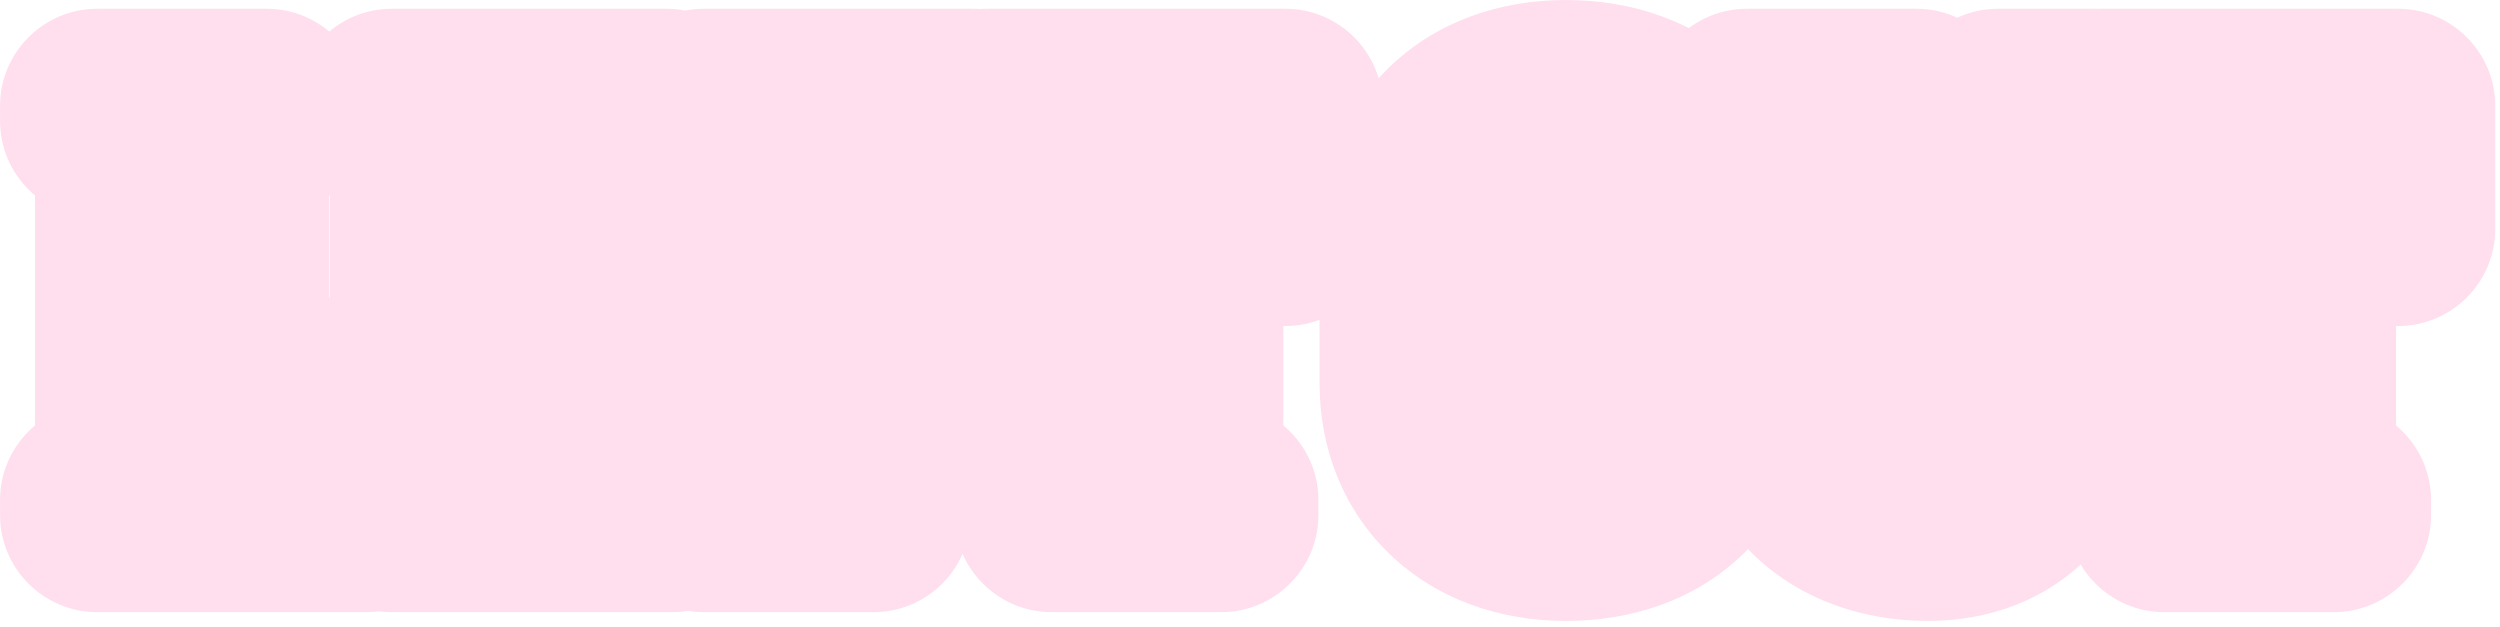
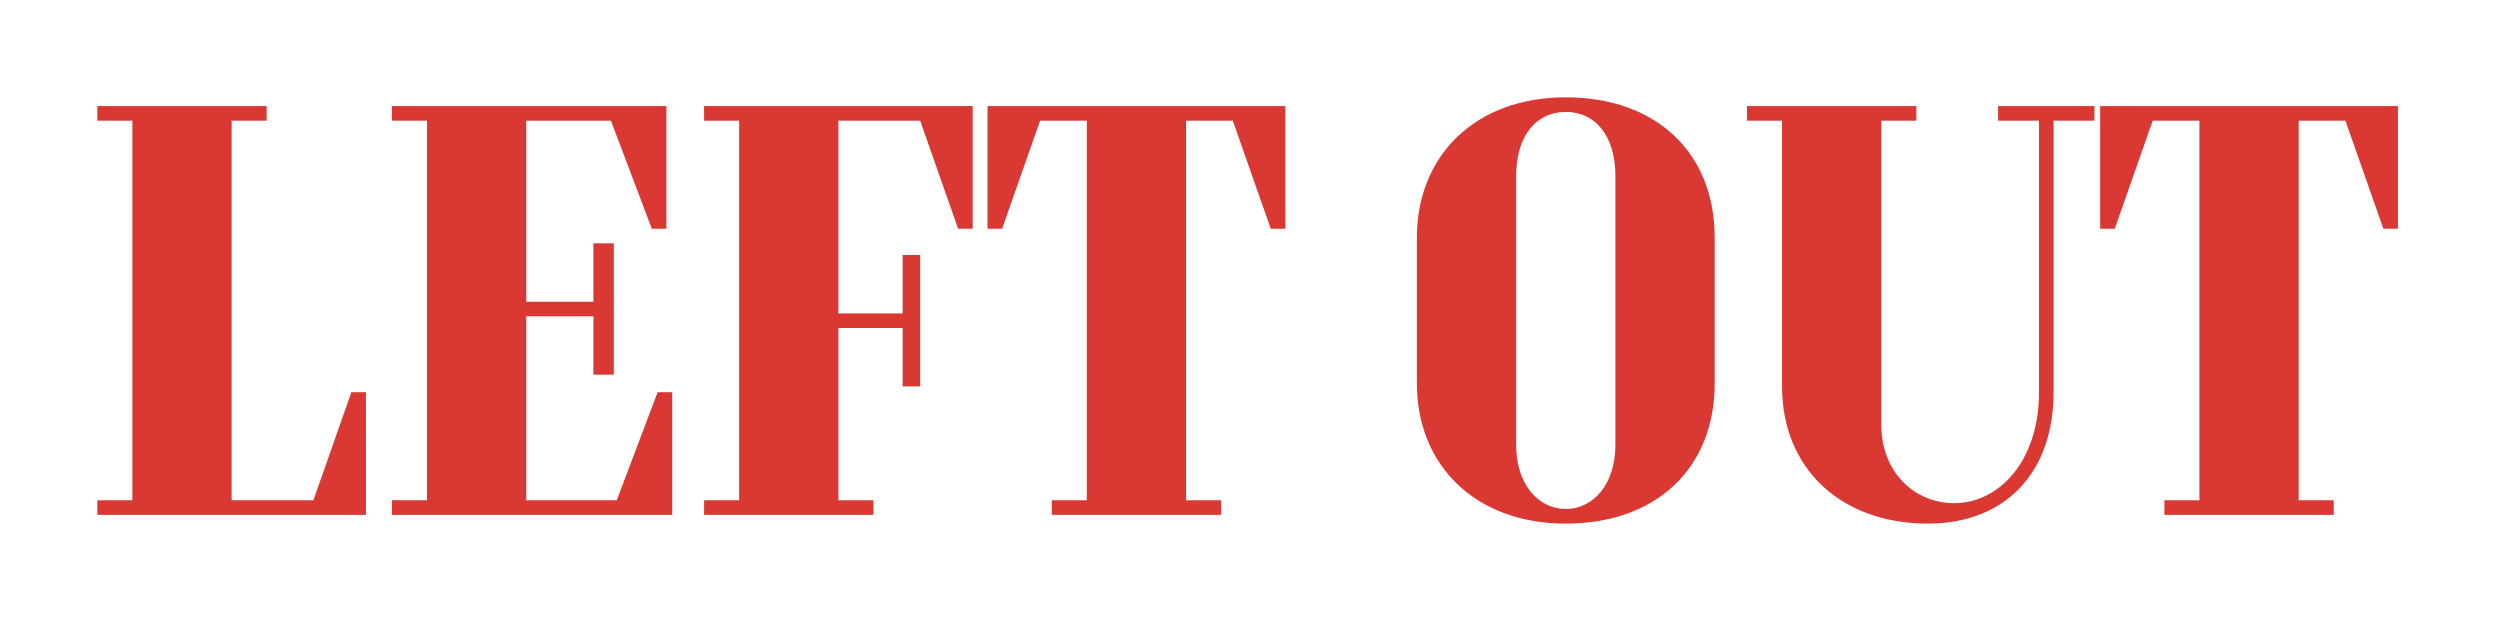
<svg xmlns="http://www.w3.org/2000/svg" width="411" height="103" viewBox="0 0 411 103" fill="none">
  <mask id="path-1-outside-1_2402_261" maskUnits="userSpaceOnUse" x="-0.36" y="-0.36" width="411" height="103" fill="black">
-     <rect fill="white" x="-0.36" y="-0.36" width="411" height="103" />
-     <path d="M16 84.64V82.24H21.76V19.84H16V17.44H43.84V19.84H38.08V82.24H51.52L57.76 64.48H60.16V84.64H16ZM64.435 84.64V82.24H70.195V19.84H64.435V17.44H109.555V37.6H107.155L100.435 19.84H86.515V49.6H97.555V40H100.915V61.6H97.555V52H86.515V82.24H101.395L108.115 64.48H110.515V84.64H64.435ZM115.754 84.64V82.24H121.514V19.84H115.754V17.44H159.914V37.6H157.514L151.274 19.84H137.834V51.52H148.394V41.92H151.274V63.52H148.394V53.92H137.834V82.24H143.594V84.64H115.754ZM172.911 84.64V82.24H178.671V19.84H170.991L164.751 37.6H162.351V17.44H211.311V37.6H208.911L202.671 19.84H194.991V82.24H200.751V84.64H172.911ZM257.414 86.08C242.534 86.08 232.934 76.48 232.934 63.04V39.04C232.934 25.6 242.534 16 257.414 16C272.294 16 281.894 25.12 281.894 39.04V63.04C281.894 76.96 272.294 86.08 257.414 86.08ZM257.414 83.68C261.734 83.68 265.574 79.84 265.574 73.12V28.96C265.574 22.24 262.214 18.4 257.414 18.4C252.614 18.4 249.254 22.24 249.254 28.96V73.12C249.254 79.84 253.094 83.68 257.414 83.68ZM316.968 86.08C302.568 86.08 292.968 76.96 292.968 63.52V19.84H287.208V17.44H315.048V19.84H309.288V69.856C309.288 77.44 314.568 82.72 321.288 82.72C328.488 82.72 335.208 76 335.208 64.48V19.84H328.488V17.44H344.328V19.84H337.608V64.48C337.608 77.92 329.448 86.08 316.968 86.08ZM355.825 84.64V82.24H361.585V19.84H353.905L347.665 37.6H345.265V17.44H394.225V37.6H391.825L385.585 19.84H377.905V82.24H383.665V84.64H355.825Z" />
-   </mask>
+     </mask>
  <path d="M16 84.64V82.24H21.76V19.84H16V17.44H43.84V19.84H38.08V82.24H51.52L57.76 64.48H60.16V84.64H16ZM64.435 84.64V82.24H70.195V19.84H64.435V17.44H109.555V37.6H107.155L100.435 19.84H86.515V49.6H97.555V40H100.915V61.6H97.555V52H86.515V82.24H101.395L108.115 64.48H110.515V84.64H64.435ZM115.754 84.64V82.24H121.514V19.84H115.754V17.44H159.914V37.6H157.514L151.274 19.84H137.834V51.52H148.394V41.92H151.274V63.52H148.394V53.92H137.834V82.24H143.594V84.64H115.754ZM172.911 84.64V82.24H178.671V19.84H170.991L164.751 37.6H162.351V17.44H211.311V37.6H208.911L202.671 19.84H194.991V82.24H200.751V84.64H172.911ZM257.414 86.08C242.534 86.08 232.934 76.48 232.934 63.04V39.04C232.934 25.6 242.534 16 257.414 16C272.294 16 281.894 25.12 281.894 39.04V63.04C281.894 76.96 272.294 86.08 257.414 86.08ZM257.414 83.68C261.734 83.68 265.574 79.84 265.574 73.12V28.96C265.574 22.24 262.214 18.4 257.414 18.4C252.614 18.4 249.254 22.24 249.254 28.96V73.12C249.254 79.84 253.094 83.68 257.414 83.68ZM316.968 86.08C302.568 86.08 292.968 76.96 292.968 63.52V19.84H287.208V17.44H315.048V19.84H309.288V69.856C309.288 77.44 314.568 82.72 321.288 82.72C328.488 82.72 335.208 76 335.208 64.48V19.84H328.488V17.44H344.328V19.84H337.608V64.48C337.608 77.92 329.448 86.08 316.968 86.08ZM355.825 84.64V82.24H361.585V19.84H353.905L347.665 37.6H345.265V17.44H394.225V37.6H391.825L385.585 19.84H377.905V82.24H383.665V84.64H355.825Z" fill="#DA3833" />
-   <path d="M16 84.64H1.46627e-05C1.46627e-05 93.477 7.163 100.64 16 100.64L16 84.64ZM16 82.24V66.24C7.163 66.24 1.46627e-05 73.404 1.46627e-05 82.24H16ZM21.76 82.24V98.24C30.597 98.24 37.76 91.077 37.76 82.24H21.76ZM21.76 19.84H37.76C37.76 11.004 30.597 3.84 21.76 3.84L21.76 19.84ZM16 19.84H1.46627e-05C1.46627e-05 28.677 7.163 35.84 16 35.84L16 19.84ZM16 17.44V1.44C7.163 1.44 1.46627e-05 8.604 1.46627e-05 17.44H16ZM43.84 17.44H59.84C59.84 8.604 52.677 1.44 43.84 1.44V17.44ZM43.84 19.84V35.84C52.677 35.84 59.84 28.677 59.84 19.84H43.84ZM38.08 19.84V3.84C29.244 3.84 22.08 11.004 22.08 19.84H38.08ZM38.08 82.24H22.08C22.08 91.077 29.244 98.24 38.08 98.24V82.24ZM51.52 82.24V98.24C58.312 98.24 64.364 93.952 66.615 87.544L51.52 82.24ZM57.76 64.48V48.48C50.968 48.48 44.916 52.768 42.665 59.176L57.76 64.48ZM60.16 64.48H76.16C76.16 55.644 68.997 48.48 60.16 48.48V64.48ZM60.16 84.64V100.64C68.997 100.64 76.16 93.477 76.16 84.64H60.16ZM16 84.64H32V82.24H16H1.46627e-05V84.64H16ZM16 82.24V98.24H21.76V82.24V66.24H16V82.24ZM21.76 82.24H37.76V19.84H21.76H5.76V82.24H21.76ZM21.76 19.84V3.84H16V19.84V35.84H21.76V19.84ZM16 19.84H32V17.44H16H1.46627e-05V19.84H16ZM16 17.44V33.44H43.84V17.44V1.44H16V17.44ZM43.84 17.44H27.84V19.84H43.84H59.84V17.44H43.84ZM43.84 19.84V3.84H38.08V19.84V35.84H43.84V19.84ZM38.08 19.84H22.08V82.24H38.08H54.08V19.84H38.08ZM38.08 82.24V98.24H51.52V82.24V66.24H38.08V82.24ZM51.52 82.24L66.615 87.544L72.855 69.784L57.76 64.48L42.665 59.176L36.425 76.936L51.52 82.24ZM57.76 64.48V80.48H60.16V64.48V48.48H57.76V64.48ZM60.16 64.48H44.16V84.64H60.16H76.16V64.48H60.16ZM60.16 84.64V68.64H16V84.64V100.64H60.16V84.64ZM64.435 84.64H48.435C48.435 93.477 55.599 100.64 64.435 100.64V84.64ZM64.435 82.24V66.24C55.599 66.24 48.435 73.404 48.435 82.24H64.435ZM70.195 82.24V98.24C79.032 98.24 86.195 91.077 86.195 82.24H70.195ZM70.195 19.84H86.195C86.195 11.004 79.032 3.84 70.195 3.84V19.84ZM64.435 19.84H48.435C48.435 28.677 55.599 35.84 64.435 35.84V19.84ZM64.435 17.44V1.44C55.599 1.44 48.435 8.604 48.435 17.44H64.435ZM109.555 17.44H125.555C125.555 8.604 118.392 1.44 109.555 1.44V17.44ZM109.555 37.6V53.6C118.392 53.6 125.555 46.437 125.555 37.6H109.555ZM107.155 37.6L92.19 43.262C94.545 49.484 100.503 53.6 107.155 53.6V37.6ZM100.435 19.84L115.4 14.178C113.045 7.956 107.087 3.84 100.435 3.84V19.84ZM86.515 19.84V3.84C77.678 3.84 70.515 11.004 70.515 19.84H86.515ZM86.515 49.6H70.515C70.515 58.437 77.678 65.6 86.515 65.6V49.6ZM97.555 49.6V65.6C106.392 65.6 113.555 58.437 113.555 49.6H97.555ZM97.555 40V24C88.719 24 81.555 31.164 81.555 40H97.555ZM100.915 40H116.915C116.915 31.164 109.752 24 100.915 24V40ZM100.915 61.6V77.6C109.752 77.6 116.915 70.437 116.915 61.6H100.915ZM97.555 61.6H81.555C81.555 70.437 88.719 77.6 97.555 77.6V61.6ZM97.555 52H113.555C113.555 43.164 106.392 36 97.555 36V52ZM86.515 52V36C77.678 36 70.515 43.164 70.515 52H86.515ZM86.515 82.24H70.515C70.515 91.077 77.678 98.24 86.515 98.24V82.24ZM101.395 82.24V98.24C108.047 98.24 114.005 94.124 116.36 87.902L101.395 82.24ZM108.115 64.48V48.48C101.463 48.48 95.505 52.596 93.15 58.818L108.115 64.48ZM110.515 64.48H126.515C126.515 55.644 119.352 48.48 110.515 48.48V64.48ZM110.515 84.64V100.64C119.352 100.64 126.515 93.477 126.515 84.64H110.515ZM64.435 84.64H80.435V82.24H64.435H48.435V84.64H64.435ZM64.435 82.24V98.24H70.195V82.24V66.24H64.435V82.24ZM70.195 82.24H86.195V19.84H70.195H54.195V82.24H70.195ZM70.195 19.84V3.84H64.435V19.84V35.84H70.195V19.84ZM64.435 19.84H80.435V17.44H64.435H48.435V19.84H64.435ZM64.435 17.44V33.44H109.555V17.44V1.44H64.435V17.44ZM109.555 17.44H93.555V37.6H109.555H125.555V17.44H109.555ZM109.555 37.6V21.6H107.155V37.6V53.6H109.555V37.6ZM107.155 37.6L122.12 31.938L115.4 14.178L100.435 19.84L85.47 25.502L92.19 43.262L107.155 37.6ZM100.435 19.84V3.84H86.515V19.84V35.84H100.435V19.84ZM86.515 19.84H70.515V49.6H86.515H102.515V19.84H86.515ZM86.515 49.6V65.6H97.555V49.6V33.6H86.515V49.6ZM97.555 49.6H113.555V40H97.555H81.555V49.6H97.555ZM97.555 40V56H100.915V40V24H97.555V40ZM100.915 40H84.915V61.6H100.915H116.915V40H100.915ZM100.915 61.6V45.6H97.555V61.6V77.6H100.915V61.6ZM97.555 61.6H113.555V52H97.555H81.555V61.6H97.555ZM97.555 52V36H86.515V52V68H97.555V52ZM86.515 52H70.515V82.24H86.515H102.515V52H86.515ZM86.515 82.24V98.24H101.395V82.24V66.24H86.515V82.24ZM101.395 82.24L116.36 87.902L123.08 70.142L108.115 64.48L93.15 58.818L86.43 76.578L101.395 82.24ZM108.115 64.48V80.48H110.515V64.48V48.48H108.115V64.48ZM110.515 64.48H94.515V84.64H110.515H126.515V64.48H110.515ZM110.515 84.64V68.64H64.435V84.64V100.64H110.515V84.64ZM115.754 84.64H99.754C99.754 93.477 106.917 100.64 115.754 100.64V84.64ZM115.754 82.24V66.24C106.917 66.24 99.754 73.404 99.754 82.24H115.754ZM121.514 82.24V98.24C130.35 98.24 137.514 91.077 137.514 82.24H121.514ZM121.514 19.84H137.514C137.514 11.004 130.35 3.84 121.514 3.84V19.84ZM115.754 19.84H99.754C99.754 28.677 106.917 35.84 115.754 35.84V19.84ZM115.754 17.44V1.44C106.917 1.44 99.754 8.604 99.754 17.44H115.754ZM159.914 17.44H175.914C175.914 8.604 168.75 1.44 159.914 1.44V17.44ZM159.914 37.6V53.6C168.75 53.6 175.914 46.437 175.914 37.6H159.914ZM157.514 37.6L142.418 42.904C144.67 49.312 150.722 53.6 157.514 53.6V37.6ZM151.274 19.84L166.369 14.536C164.118 8.128 158.066 3.84 151.274 3.84V19.84ZM137.834 19.84V3.84C128.997 3.84 121.834 11.004 121.834 19.84H137.834ZM137.834 51.52H121.834C121.834 60.357 128.997 67.52 137.834 67.52V51.52ZM148.394 51.52V67.52C157.23 67.52 164.394 60.357 164.394 51.52H148.394ZM148.394 41.92V25.92C139.557 25.92 132.394 33.084 132.394 41.92H148.394ZM151.274 41.92H167.274C167.274 33.084 160.11 25.92 151.274 25.92V41.92ZM151.274 63.52V79.52C160.11 79.52 167.274 72.357 167.274 63.52H151.274ZM148.394 63.52H132.394C132.394 72.357 139.557 79.52 148.394 79.52V63.52ZM148.394 53.92H164.394C164.394 45.084 157.23 37.92 148.394 37.92V53.92ZM137.834 53.92V37.92C128.997 37.92 121.834 45.084 121.834 53.92H137.834ZM137.834 82.24H121.834C121.834 91.077 128.997 98.24 137.834 98.24V82.24ZM143.594 82.24H159.594C159.594 73.404 152.43 66.24 143.594 66.24V82.24ZM143.594 84.64V100.64C152.43 100.64 159.594 93.477 159.594 84.64H143.594ZM115.754 84.64H131.754V82.24H115.754H99.754V84.64H115.754ZM115.754 82.24V98.24H121.514V82.24V66.24H115.754V82.24ZM121.514 82.24H137.514V19.84H121.514H105.514V82.24H121.514ZM121.514 19.84V3.84H115.754V19.84V35.84H121.514V19.84ZM115.754 19.84H131.754V17.44H115.754H99.754V19.84H115.754ZM115.754 17.44V33.44H159.914V17.44V1.44H115.754V17.44ZM159.914 17.44H143.914V37.6H159.914H175.914V17.44H159.914ZM159.914 37.6V21.6H157.514V37.6V53.6H159.914V37.6ZM157.514 37.6L172.609 32.296L166.369 14.536L151.274 19.84L136.178 25.144L142.418 42.904L157.514 37.6ZM151.274 19.84V3.84H137.834V19.84V35.84H151.274V19.84ZM137.834 19.84H121.834V51.52H137.834H153.834V19.84H137.834ZM137.834 51.52V67.52H148.394V51.52V35.52H137.834V51.52ZM148.394 51.52H164.394V41.92H148.394H132.394V51.52H148.394ZM148.394 41.92V57.92H151.274V41.92V25.92H148.394V41.92ZM151.274 41.92H135.274V63.52H151.274H167.274V41.92H151.274ZM151.274 63.52V47.52H148.394V63.52V79.52H151.274V63.52ZM148.394 63.52H164.394V53.92H148.394H132.394V63.52H148.394ZM148.394 53.92V37.92H137.834V53.92V69.92H148.394V53.92ZM137.834 53.92H121.834V82.24H137.834H153.834V53.92H137.834ZM137.834 82.24V98.24H143.594V82.24V66.24H137.834V82.24ZM143.594 82.24H127.594V84.64H143.594H159.594V82.24H143.594ZM143.594 84.64V68.64H115.754V84.64V100.64H143.594V84.64ZM172.911 84.64H156.911C156.911 93.477 164.075 100.64 172.911 100.64V84.64ZM172.911 82.24V66.24C164.075 66.24 156.911 73.404 156.911 82.24H172.911ZM178.671 82.24V98.24C187.508 98.24 194.671 91.077 194.671 82.24H178.671ZM178.671 19.84H194.671C194.671 11.004 187.508 3.84 178.671 3.84V19.84ZM170.991 19.84V3.84C164.199 3.84 158.147 8.128 155.896 14.536L170.991 19.84ZM164.751 37.6V53.6C171.543 53.6 177.595 49.312 179.847 42.904L164.751 37.6ZM162.351 37.6H146.351C146.351 46.437 153.515 53.6 162.351 53.6V37.6ZM162.351 17.44V1.44C153.515 1.44 146.351 8.604 146.351 17.44H162.351ZM211.311 17.44H227.311C227.311 8.604 220.148 1.44 211.311 1.44V17.44ZM211.311 37.6V53.6C220.148 53.6 227.311 46.437 227.311 37.6H211.311ZM208.911 37.6L193.816 42.904C196.067 49.312 202.119 53.6 208.911 53.6V37.6ZM202.671 19.84L217.767 14.536C215.515 8.128 209.463 3.84 202.671 3.84V19.84ZM194.991 19.84V3.84C186.155 3.84 178.991 11.004 178.991 19.84H194.991ZM194.991 82.24H178.991C178.991 91.077 186.155 98.24 194.991 98.24V82.24ZM200.751 82.24H216.751C216.751 73.404 209.588 66.24 200.751 66.24V82.24ZM200.751 84.64V100.64C209.588 100.64 216.751 93.477 216.751 84.64H200.751ZM172.911 84.64H188.911V82.24H172.911H156.911V84.64H172.911ZM172.911 82.24V98.24H178.671V82.24V66.24H172.911V82.24ZM178.671 82.24H194.671V19.84H178.671H162.671V82.24H178.671ZM178.671 19.84V3.84H170.991V19.84V35.84H178.671V19.84ZM170.991 19.84L155.896 14.536L149.656 32.296L164.751 37.6L179.847 42.904L186.087 25.144L170.991 19.84ZM164.751 37.6V21.6H162.351V37.6V53.6H164.751V37.6ZM162.351 37.6H178.351V17.44H162.351H146.351V37.6H162.351ZM162.351 17.44V33.44H211.311V17.44V1.44H162.351V17.44ZM211.311 17.44H195.311V37.6H211.311H227.311V17.44H211.311ZM211.311 37.6V21.6H208.911V37.6V53.6H211.311V37.6ZM208.911 37.6L224.007 32.296L217.767 14.536L202.671 19.84L187.576 25.144L193.816 42.904L208.911 37.6ZM202.671 19.84V3.84H194.991V19.84V35.84H202.671V19.84ZM194.991 19.84H178.991V82.24H194.991H210.991V19.84H194.991ZM194.991 82.24V98.24H200.751V82.24V66.24H194.991V82.24ZM200.751 82.24H184.751V84.64H200.751H216.751V82.24H200.751ZM200.751 84.64V68.64H172.911V84.64V100.64H200.751V84.64ZM257.414 86.08V70.08C253.463 70.08 251.514 68.862 250.661 68.045C249.845 67.264 248.934 65.821 248.934 63.04H232.934H216.934C216.934 73.7 220.822 83.776 228.527 91.155C236.194 98.498 246.484 102.08 257.414 102.08V86.08ZM232.934 63.04H248.934V39.04H232.934H216.934V63.04H232.934ZM232.934 39.04H248.934C248.934 36.26 249.845 34.816 250.661 34.035C251.514 33.218 253.463 32 257.414 32V16V0C246.484 0 236.194 3.582 228.527 10.925C220.822 18.304 216.934 28.381 216.934 39.04H232.934ZM257.414 16V32C261.586 32 263.507 33.233 264.253 33.937C264.909 34.556 265.894 35.902 265.894 39.04H281.894H297.894C297.894 28.258 294.079 18.084 286.215 10.663C278.441 3.327 268.121 0 257.414 0V16ZM281.894 39.04H265.894V63.04H281.894H297.894V39.04H281.894ZM281.894 63.04H265.894C265.894 66.178 264.909 67.524 264.253 68.143C263.507 68.847 261.586 70.08 257.414 70.08V86.08V102.08C268.121 102.08 278.441 98.753 286.215 91.417C294.079 83.996 297.894 73.822 297.894 63.04H281.894ZM257.414 83.68V99.68C273.178 99.68 281.574 85.821 281.574 73.12H265.574H249.574C249.574 73.466 249.498 72.266 250.822 70.677C252.21 69.012 254.592 67.68 257.414 67.68V83.68ZM265.574 73.12H281.574V28.96H265.574H249.574V73.12H265.574ZM265.574 28.96H281.574C281.574 23.099 280.116 16.575 275.788 11.165C271.181 5.406 264.461 2.4 257.414 2.4V18.4V34.4C256.451 34.4 255.214 34.199 253.912 33.587C252.598 32.97 251.547 32.089 250.8 31.155C249.352 29.345 249.574 28.101 249.574 28.96H265.574ZM257.414 18.4V2.4C250.366 2.4 243.647 5.406 239.04 11.165C234.712 16.575 233.254 23.099 233.254 28.96H249.254H265.254C265.254 28.101 265.476 29.345 264.028 31.155C263.281 32.089 262.23 32.97 260.916 33.587C259.613 34.199 258.377 34.4 257.414 34.4V18.4ZM249.254 28.96H233.254V73.12H249.254H265.254V28.96H249.254ZM249.254 73.12H233.254C233.254 85.821 241.65 99.68 257.414 99.68V83.68V67.68C260.235 67.68 262.618 69.012 264.005 70.677C265.33 72.266 265.254 73.466 265.254 73.12H249.254ZM292.968 19.84H308.968C308.968 11.004 301.804 3.84 292.968 3.84V19.84ZM287.208 19.84H271.208C271.208 28.677 278.371 35.84 287.208 35.84V19.84ZM287.208 17.44V1.44C278.371 1.44 271.208 8.604 271.208 17.44H287.208ZM315.048 17.44H331.048C331.048 8.604 323.884 1.44 315.048 1.44V17.44ZM315.048 19.84V35.84C323.884 35.84 331.048 28.677 331.048 19.84H315.048ZM309.288 19.84V3.84C300.451 3.84 293.288 11.004 293.288 19.84H309.288ZM335.208 19.84H351.208C351.208 11.004 344.044 3.84 335.208 3.84V19.84ZM328.488 19.84H312.488C312.488 28.677 319.651 35.84 328.488 35.84V19.84ZM328.488 17.44V1.44C319.651 1.44 312.488 8.604 312.488 17.44H328.488ZM344.328 17.44H360.328C360.328 8.604 353.164 1.44 344.328 1.44V17.44ZM344.328 19.84V35.84C353.164 35.84 360.328 28.677 360.328 19.84H344.328ZM337.608 19.84V3.84C328.771 3.84 321.608 11.004 321.608 19.84H337.608ZM316.968 86.08V70.08C313.163 70.08 311.311 68.922 310.544 68.199C309.855 67.549 308.968 66.271 308.968 63.52H292.968H276.968C276.968 74.209 280.88 84.211 288.591 91.482C296.224 98.678 306.372 102.08 316.968 102.08V86.08ZM292.968 63.52H308.968V19.84H292.968H276.968V63.52H292.968ZM292.968 19.84V3.84H287.208V19.84V35.84H292.968V19.84ZM287.208 19.84H303.208V17.44H287.208H271.208V19.84H287.208ZM287.208 17.44V33.44H315.048V17.44V1.44H287.208V17.44ZM315.048 17.44H299.048V19.84H315.048H331.048V17.44H315.048ZM315.048 19.84V3.84H309.288V19.84V35.84H315.048V19.84ZM309.288 19.84H293.288V69.856H309.288H325.288V19.84H309.288ZM309.288 69.856H293.288C293.288 85.532 305.004 98.72 321.288 98.72V82.72V66.72C322.257 66.72 323.46 67.159 324.354 68.098C325.24 69.028 325.288 69.859 325.288 69.856H309.288ZM321.288 82.72V98.72C340.035 98.72 351.208 81.857 351.208 64.48H335.208H319.208C319.208 67.146 318.453 67.922 318.617 67.724C318.685 67.642 318.93 67.383 319.423 67.14C319.923 66.894 320.569 66.72 321.288 66.72V82.72ZM335.208 64.48H351.208V19.84H335.208H319.208V64.48H335.208ZM335.208 19.84V3.84H328.488V19.84V35.84H335.208V19.84ZM328.488 19.84H344.488V17.44H328.488H312.488V19.84H328.488ZM328.488 17.44V33.44H344.328V17.44V1.44H328.488V17.44ZM344.328 17.44H328.328V19.84H344.328H360.328V17.44H344.328ZM344.328 19.84V3.84H337.608V19.84V35.84H344.328V19.84ZM337.608 19.84H321.608V64.48H337.608H353.608V19.84H337.608ZM337.608 64.48H321.608C321.608 67.951 320.609 69.049 320.47 69.193C320.376 69.29 319.636 70.08 316.968 70.08V86.08V102.08C326.779 102.08 336.359 98.79 343.465 91.447C350.526 84.151 353.608 74.449 353.608 64.48H337.608ZM355.825 84.64H339.825C339.825 93.477 346.988 100.64 355.825 100.64V84.64ZM355.825 82.24V66.24C346.988 66.24 339.825 73.404 339.825 82.24H355.825ZM361.585 82.24V98.24C370.422 98.24 377.585 91.077 377.585 82.24H361.585ZM361.585 19.84H377.585C377.585 11.004 370.422 3.84 361.585 3.84V19.84ZM353.905 19.84V3.84C347.113 3.84 341.061 8.128 338.81 14.536L353.905 19.84ZM347.665 37.6V53.6C354.457 53.6 360.509 49.312 362.76 42.904L347.665 37.6ZM345.265 37.6H329.265C329.265 46.437 336.428 53.6 345.265 53.6V37.6ZM345.265 17.44V1.44C336.428 1.44 329.265 8.604 329.265 17.44H345.265ZM394.225 17.44H410.225C410.225 8.604 403.062 1.44 394.225 1.44V17.44ZM394.225 37.6V53.6C403.062 53.6 410.225 46.437 410.225 37.6H394.225ZM391.825 37.6L376.73 42.904C378.981 49.312 385.033 53.6 391.825 53.6V37.6ZM385.585 19.84L400.68 14.536C398.429 8.128 392.377 3.84 385.585 3.84V19.84ZM377.905 19.84V3.84C369.068 3.84 361.905 11.004 361.905 19.84H377.905ZM377.905 82.24H361.905C361.905 91.077 369.068 98.24 377.905 98.24V82.24ZM383.665 82.24H399.665C399.665 73.404 392.502 66.24 383.665 66.24V82.24ZM383.665 84.64V100.64C392.502 100.64 399.665 93.477 399.665 84.64H383.665ZM355.825 84.64H371.825V82.24H355.825H339.825V84.64H355.825ZM355.825 82.24V98.24H361.585V82.24V66.24H355.825V82.24ZM361.585 82.24H377.585V19.84H361.585H345.585V82.24H361.585ZM361.585 19.84V3.84H353.905V19.84V35.84H361.585V19.84ZM353.905 19.84L338.81 14.536L332.57 32.296L347.665 37.6L362.76 42.904L369 25.144L353.905 19.84ZM347.665 37.6V21.6H345.265V37.6V53.6H347.665V37.6ZM345.265 37.6H361.265V17.44H345.265H329.265V37.6H345.265ZM345.265 17.44V33.44H394.225V17.44V1.44H345.265V17.44ZM394.225 17.44H378.225V37.6H394.225H410.225V17.44H394.225ZM394.225 37.6V21.6H391.825V37.6V53.6H394.225V37.6ZM391.825 37.6L406.92 32.296L400.68 14.536L385.585 19.84L370.49 25.144L376.73 42.904L391.825 37.6ZM385.585 19.84V3.84H377.905V19.84V35.84H385.585V19.84ZM377.905 19.84H361.905V82.24H377.905H393.905V19.84H377.905ZM377.905 82.24V98.24H383.665V82.24V66.24H377.905V82.24ZM383.665 82.24H367.665V84.64H383.665H399.665V82.24H383.665ZM383.665 84.64V68.64H355.825V84.64V100.64H383.665V84.64Z" fill="#FFDEEE" mask="url(#path-1-outside-1_2402_261)" />
</svg>